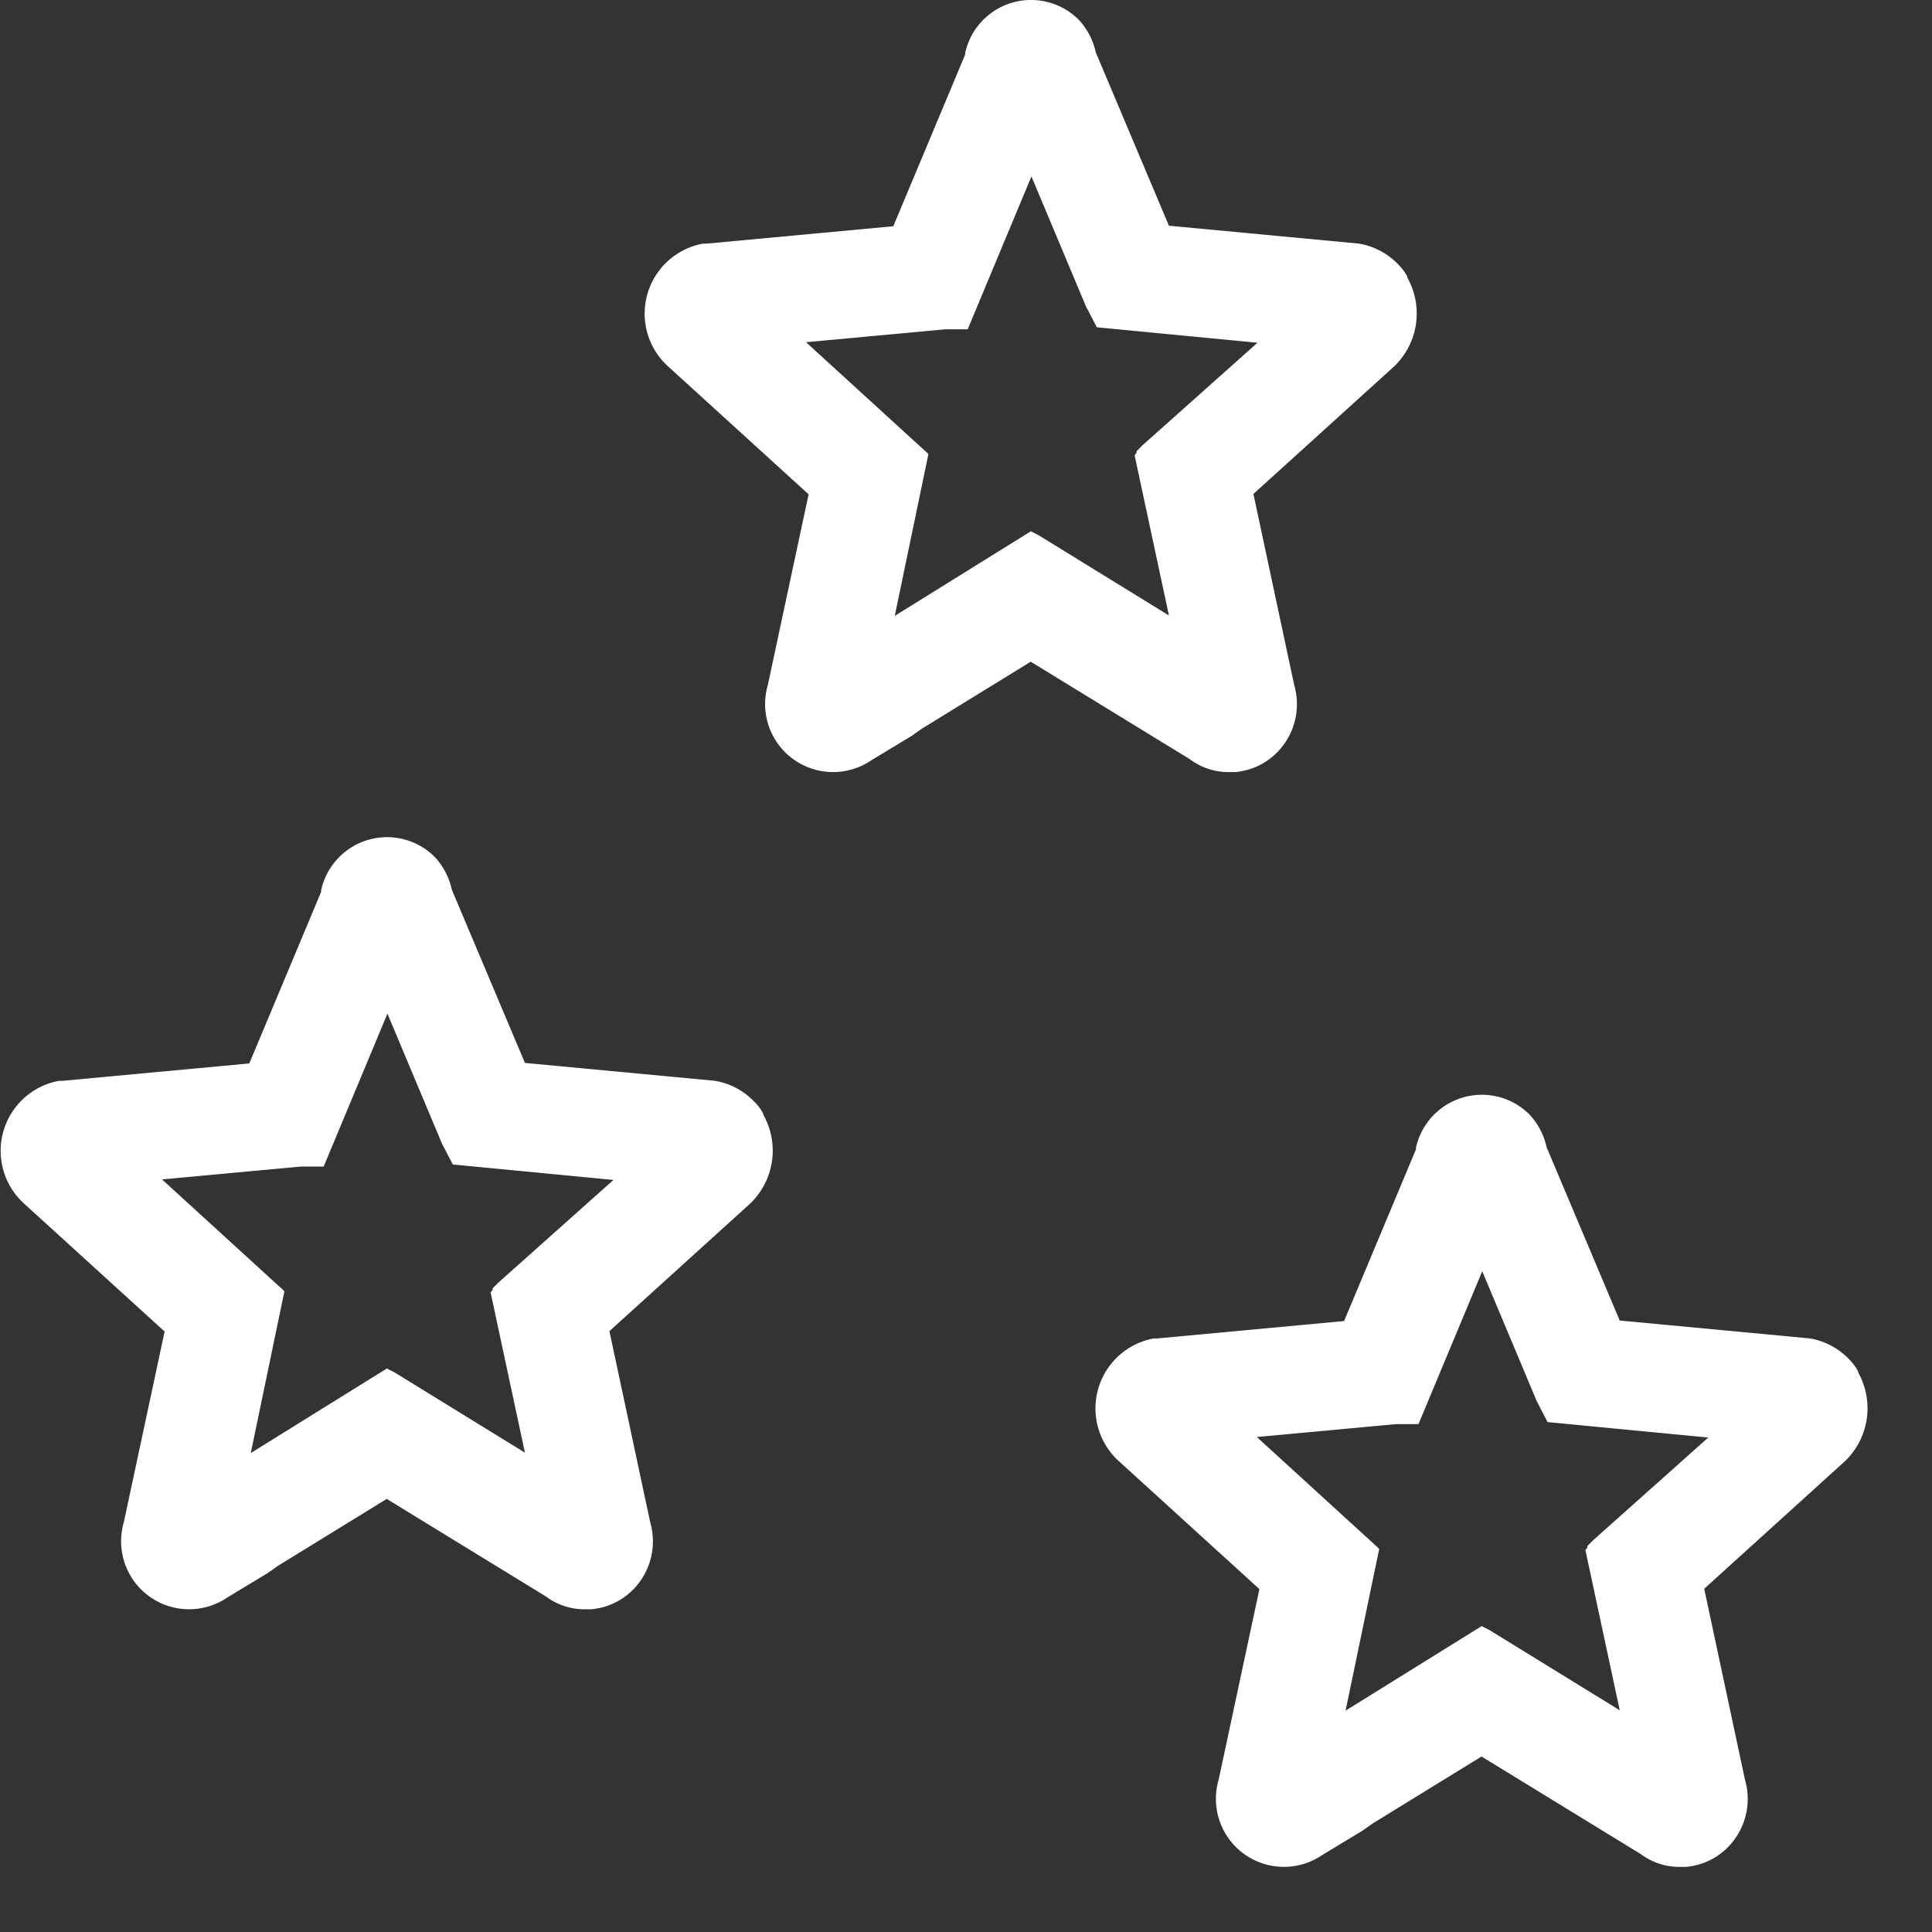
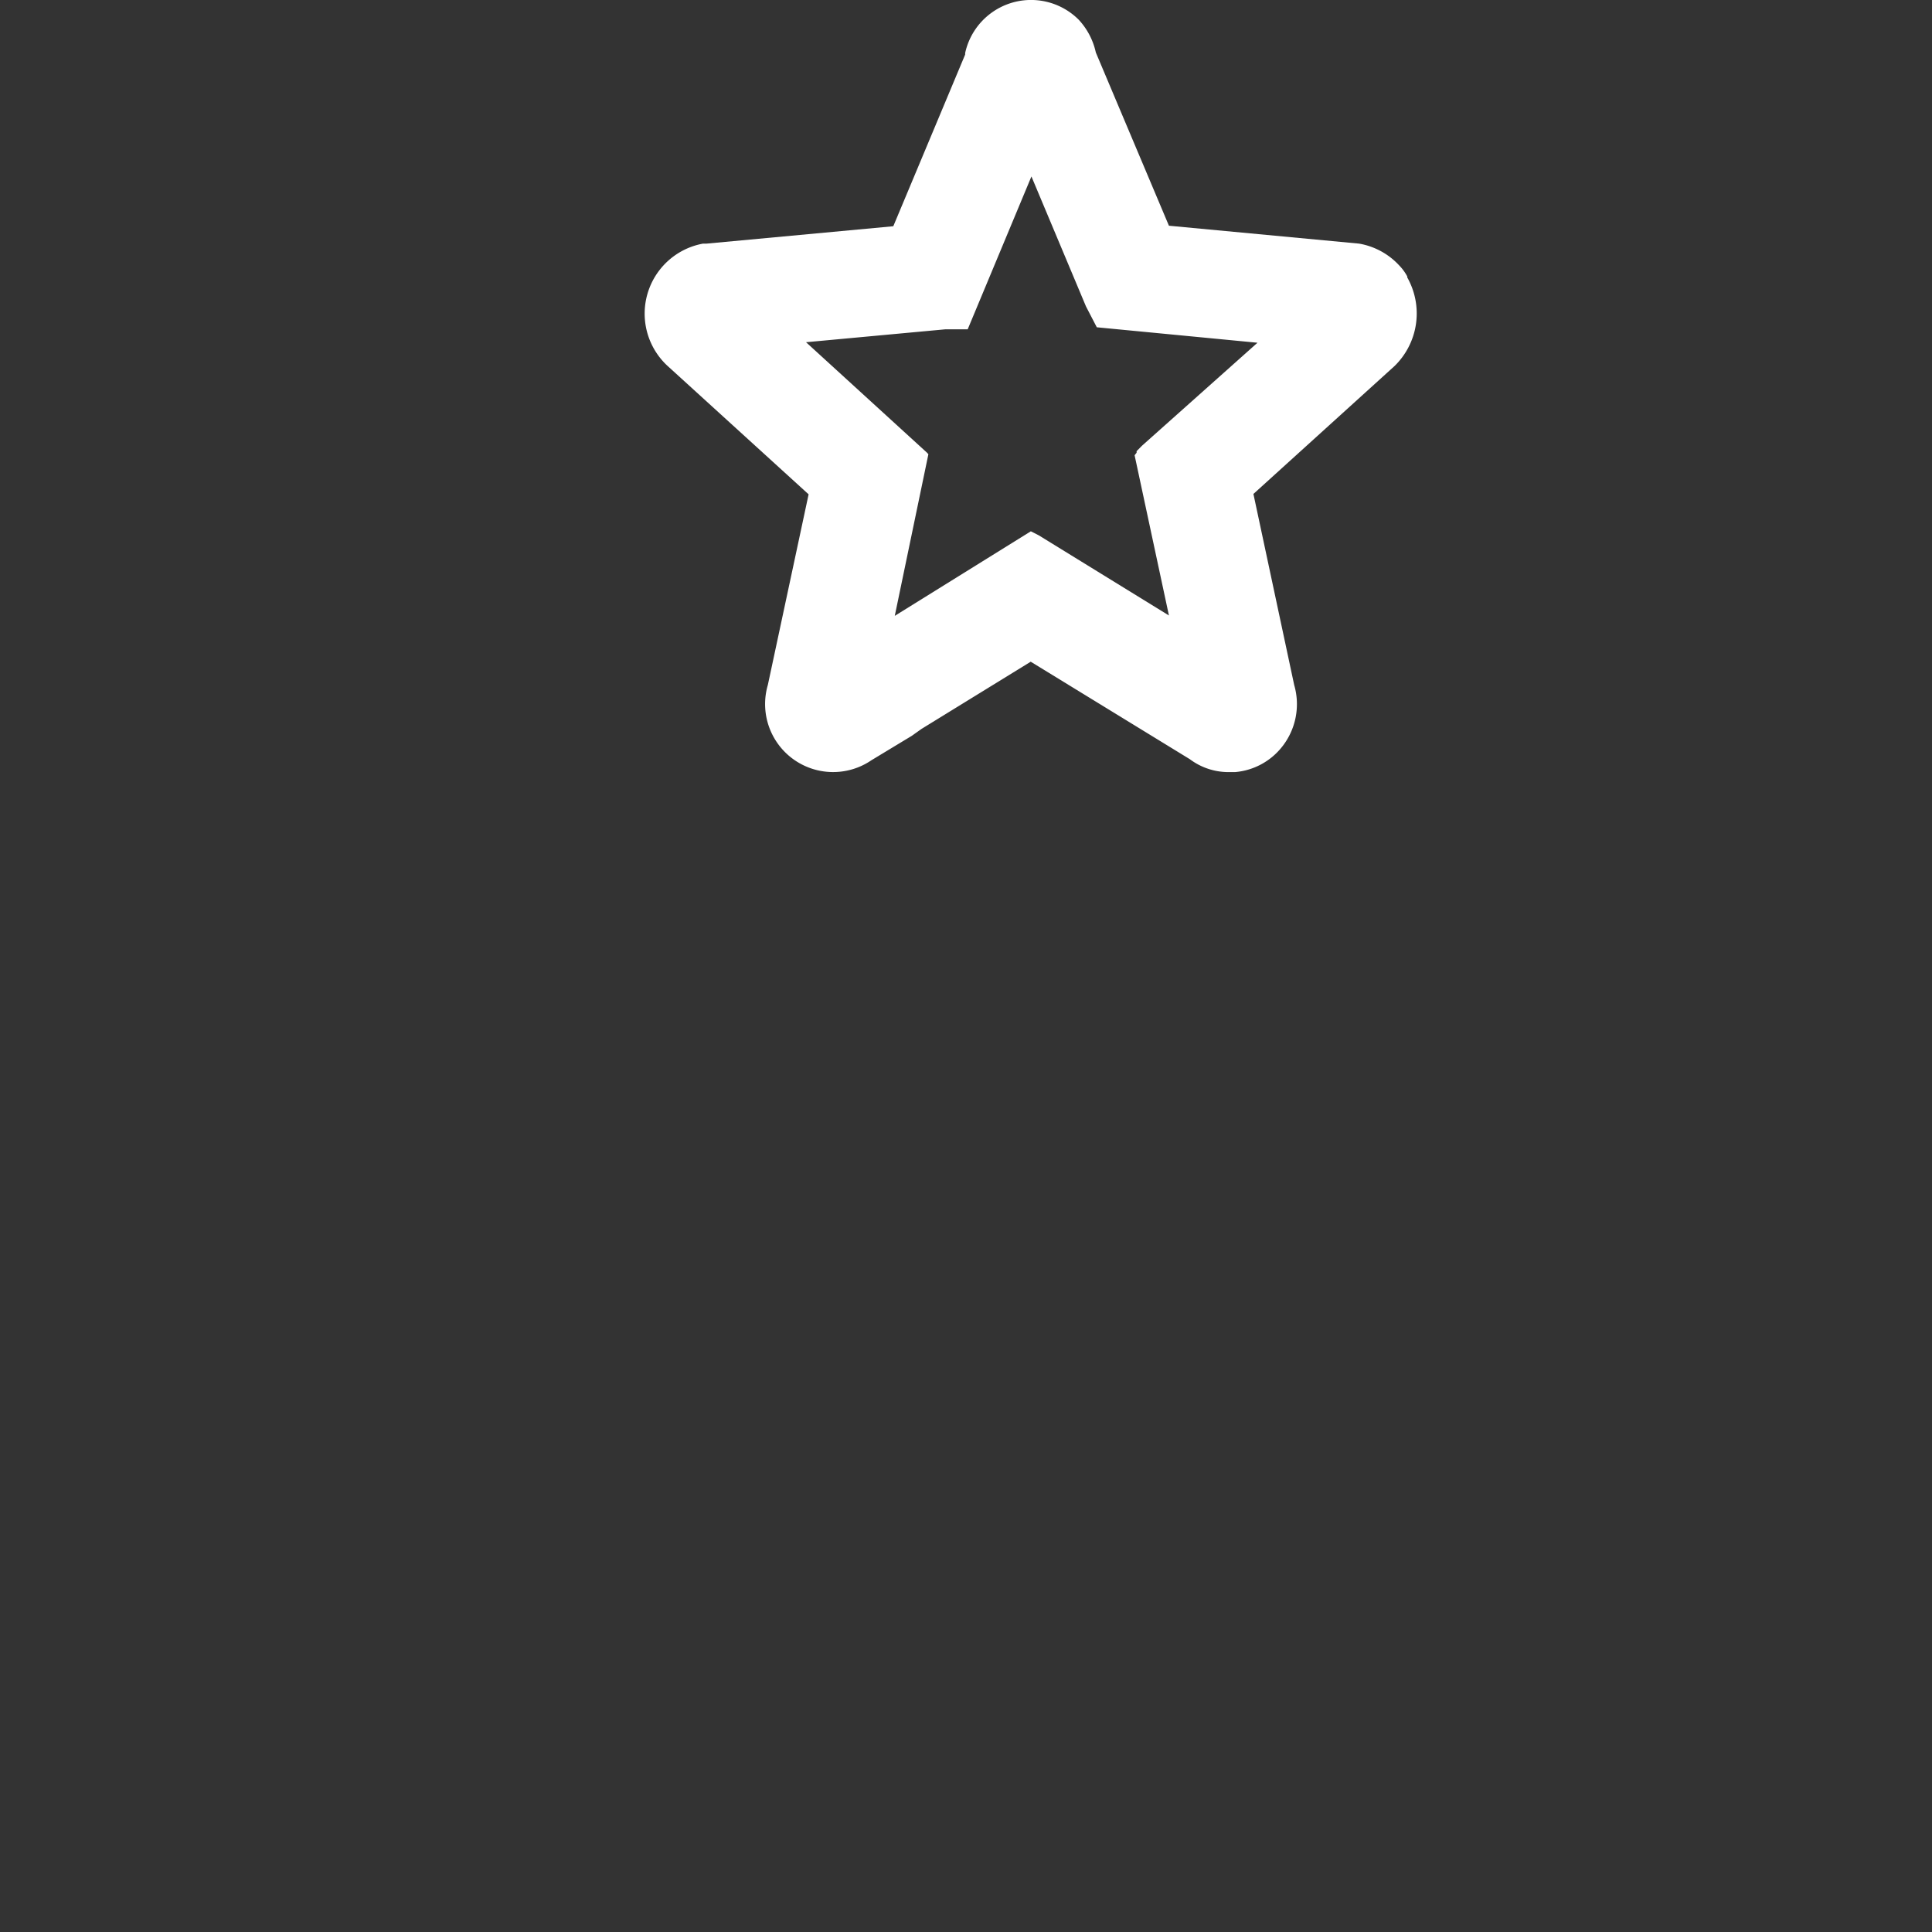
<svg xmlns="http://www.w3.org/2000/svg" width="30" height="30" viewBox="0 0 30 30" id="Layer_1">
  <rect x="0" y="0" width="30" height="30" fill="#333333" stroke="none" />
  <style type="text/css">
	  .portalIcons{fill:#FFFFFF;}
  </style>
  <defs>
    <clipPath id="clip-path">
      <rect id="Rectangle_4221" data-name="Rectangle 4221" width="30" height="30" class="portalIcons" />
    </clipPath>
  </defs>
  <g id="Group_3208" data-name="Group 3208" transform="translate(0 0)">
    <g id="Mask_Group_3205" data-name="Mask Group 3205" transform="translate(0 0)" clip-path="url(#clip-path)">
      <path class="portalIcons" id="Path_10631" data-name="Path 10631" d="M21.436,4.309V4.293a.745.745,0,0,0-.123-.169,1.1,1.1,0,0,0-.625-.341l-2.953-.278L16.6.815a1.088,1.088,0,0,0-.267-.51,1.047,1.047,0,0,0-1.762.518V.847L13.455,3.513l-2.9.27H10.5a1.105,1.105,0,0,0-.549,1.9l2.189,1.993-.633,2.96a1.056,1.056,0,0,0,1.61,1.168l.625-.378.152-.108,1.695-1.043,2.471,1.514a1,1,0,0,0,.611.2h.091a1.041,1.041,0,0,0,.718-.378,1.066,1.066,0,0,0,.2-.975L19.047,7.67l2.19-1.985a1.139,1.139,0,0,0,.2-1.375m-4.12,2.611-.084.085v.024l-.031.039.533,2.488L15.713,8.312l-.122-.062L13.478,9.563,14,7.053l-.022-.024L12.1,5.314l2.159-.2h.351L15.6,2.74l.847,2.018.168.324,2.495.24Z" transform="translate(0.416 0)" />
-       <path class="portalIcons" id="Path_10632" data-name="Path 10632" d="M21.436,4.309V4.293a.745.745,0,0,0-.123-.169,1.1,1.1,0,0,0-.625-.341l-2.953-.278L16.6.815a1.088,1.088,0,0,0-.267-.51,1.047,1.047,0,0,0-1.762.518V.847L13.455,3.513l-2.9.27H10.5a1.105,1.105,0,0,0-.549,1.9l2.189,1.993-.633,2.96a1.056,1.056,0,0,0,1.61,1.168l.625-.378.152-.108,1.695-1.043,2.471,1.514a1,1,0,0,0,.611.2h.091a1.041,1.041,0,0,0,.718-.378,1.066,1.066,0,0,0,.2-.975L19.047,7.67l2.19-1.985a1.139,1.139,0,0,0,.2-1.375m-4.12,2.611-.084.085v.024l-.031.039.533,2.488L15.713,8.312l-.122-.062L13.478,9.563,14,7.053l-.022-.024L12.1,5.314l2.159-.2h.351L15.6,2.74l.847,2.018.168.324,2.495.24Z" transform="translate(-9.584 13)" />
-       <path class="portalIcons" id="Path_10633" data-name="Path 10633" d="M21.436,4.309V4.293a.745.745,0,0,0-.123-.169,1.1,1.1,0,0,0-.625-.341l-2.953-.278L16.6.815a1.088,1.088,0,0,0-.267-.51,1.047,1.047,0,0,0-1.762.518V.847L13.455,3.513l-2.9.27H10.5a1.105,1.105,0,0,0-.549,1.9l2.189,1.993-.633,2.96a1.056,1.056,0,0,0,1.61,1.168l.625-.378.152-.108,1.695-1.043,2.471,1.514a1,1,0,0,0,.611.2h.091a1.041,1.041,0,0,0,.718-.378,1.066,1.066,0,0,0,.2-.975L19.047,7.67l2.19-1.985a1.139,1.139,0,0,0,.2-1.375m-4.12,2.611-.084.085v.024l-.031.039.533,2.488L15.713,8.312l-.122-.062L13.478,9.563,14,7.053l-.022-.024L12.1,5.314l2.159-.2h.351L15.6,2.74l.847,2.018.168.324,2.495.24Z" transform="translate(7.416 17)" />
    </g>
  </g>
</svg>